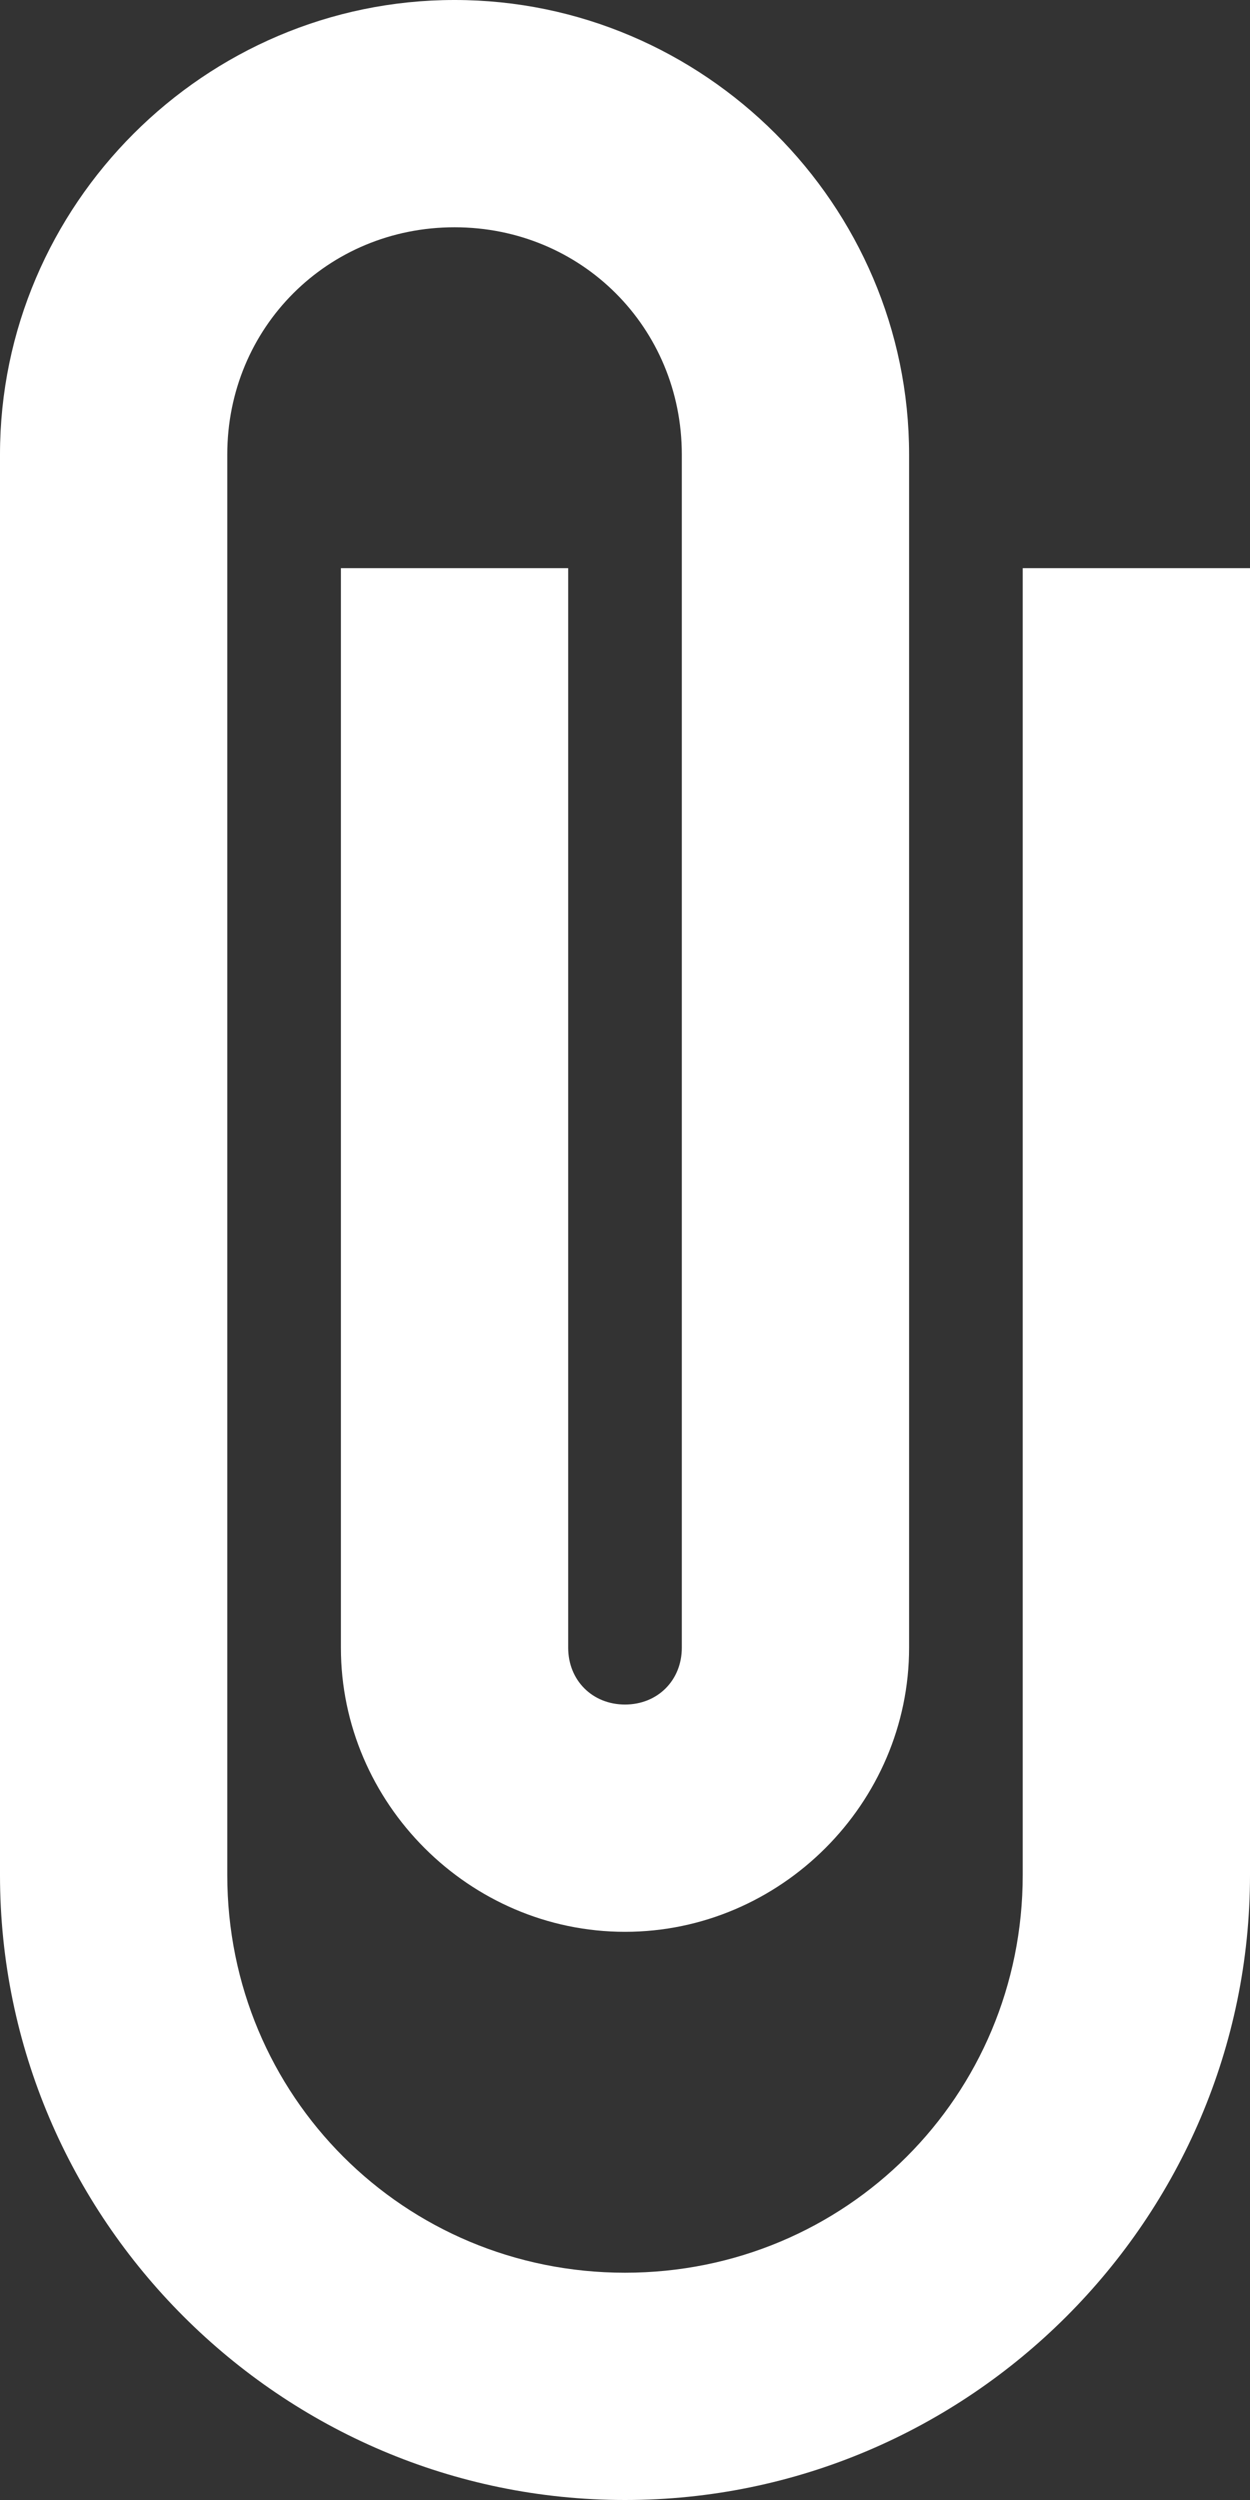
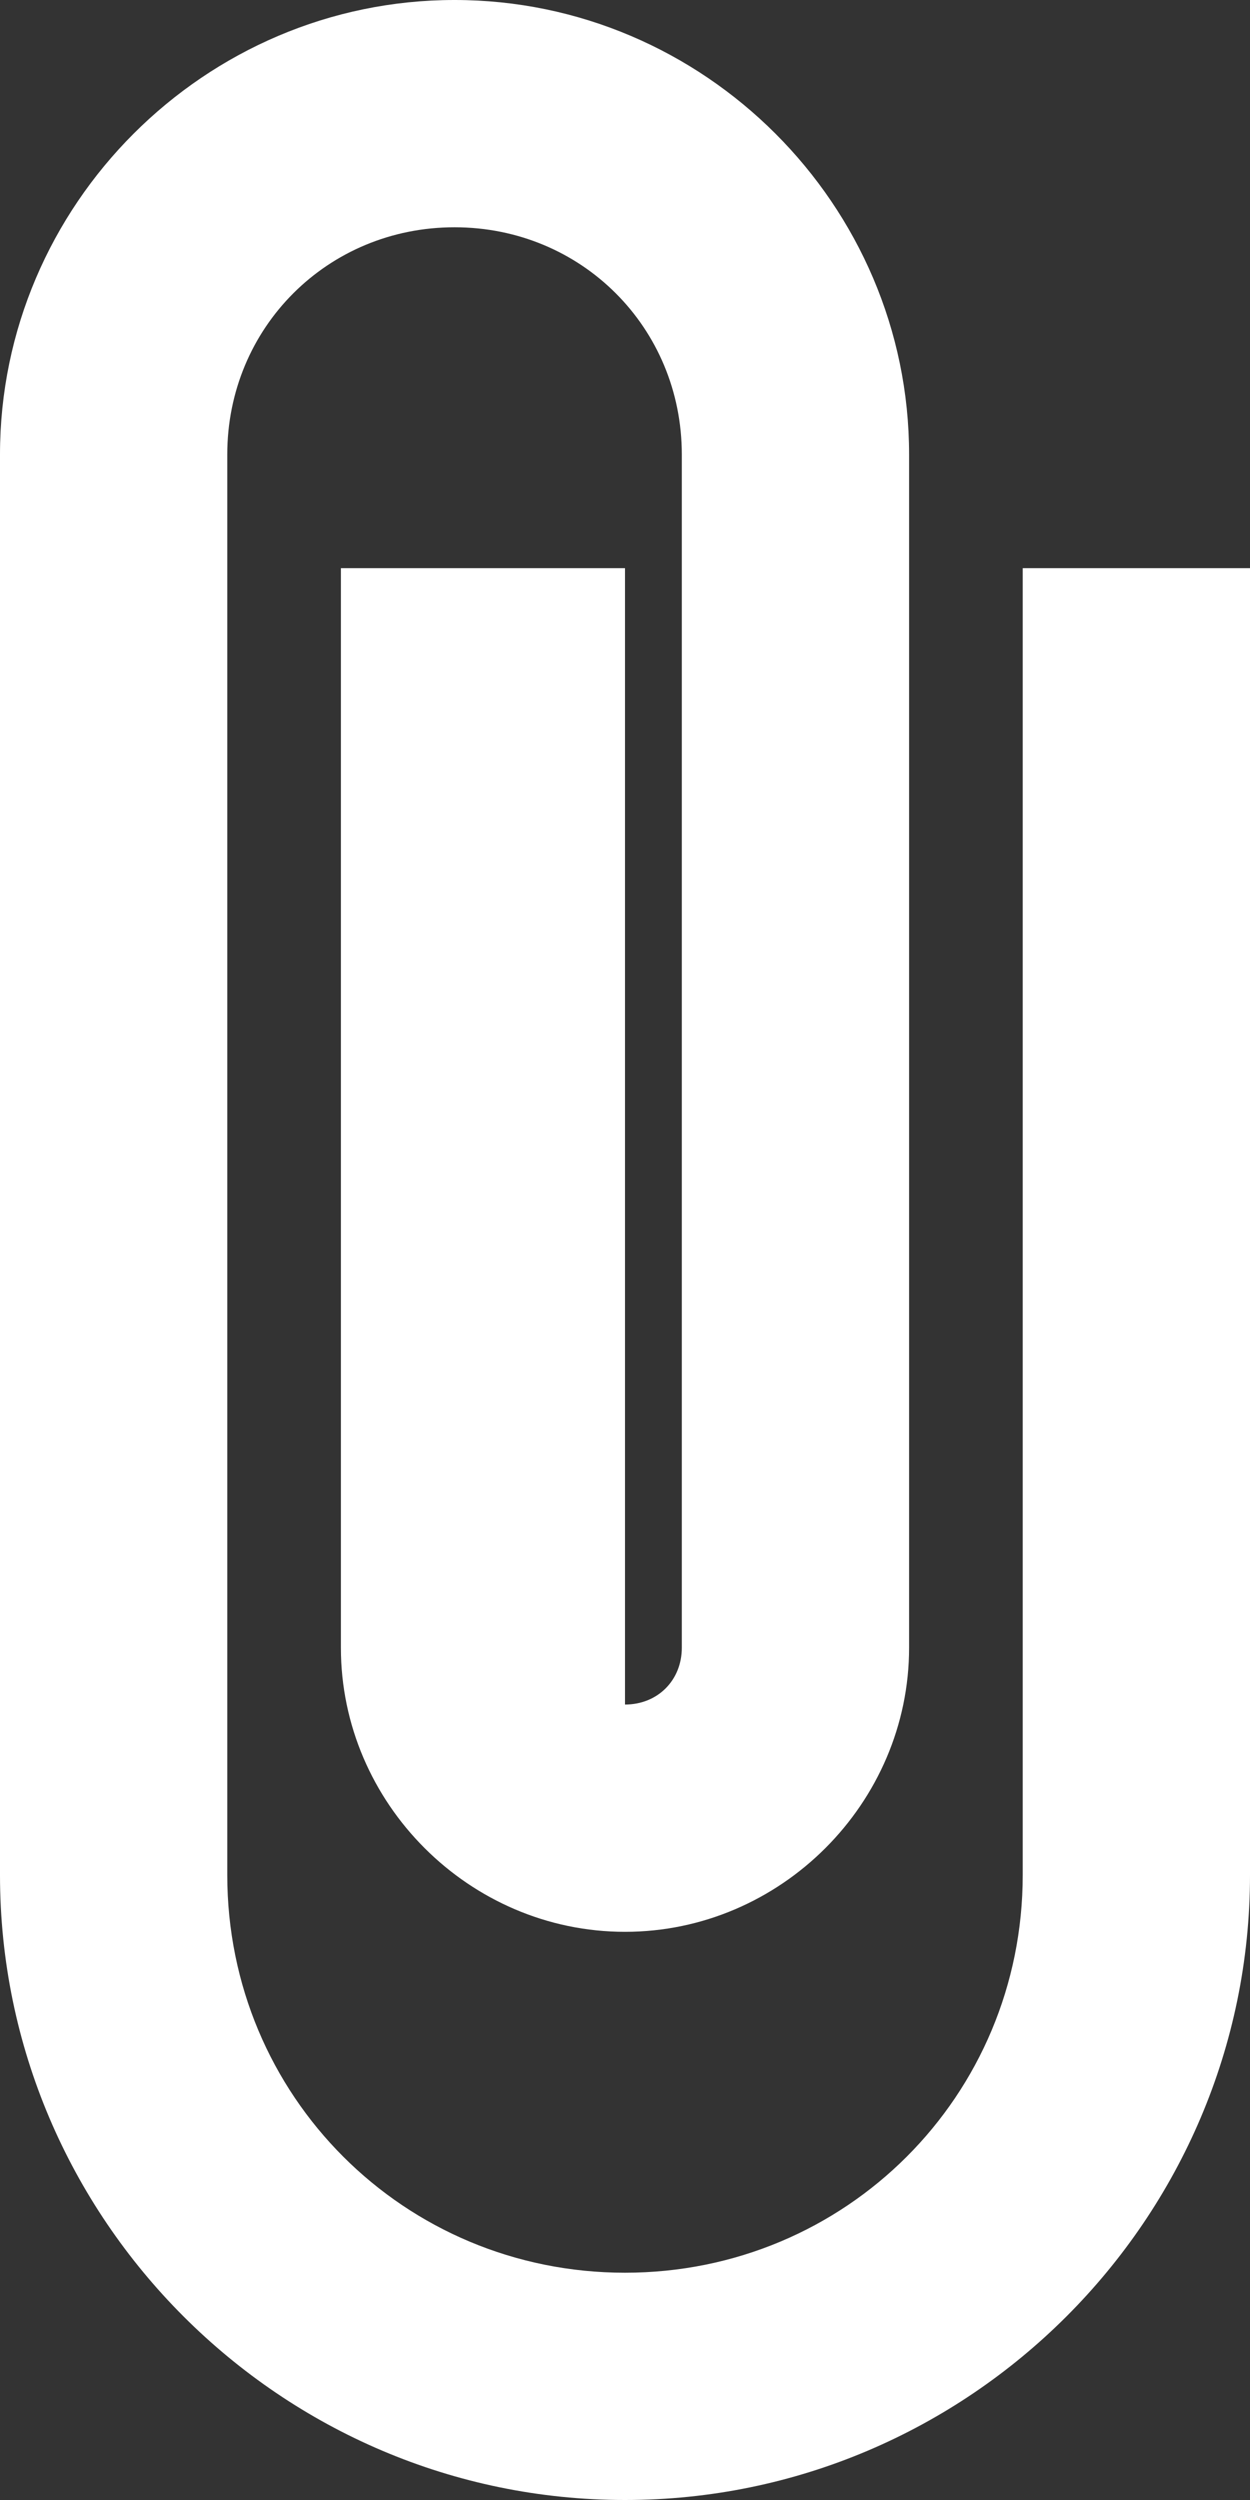
<svg xmlns="http://www.w3.org/2000/svg" width="11" height="22" viewBox="0 0 11 22" fill="none">
  <rect x="0" y="0" width="11" height="22" fill="#333333" stroke="none" />
-   <path d="M4 0C1.803 0 0 1.803 0 4V16.5C0 19.526 2.474 22 5.5 22C8.526 22 11 19.526 11 16.5V5H9V16.5C9 18.444 7.444 20 5.5 20C3.556 20 2 18.444 2 16.5V4C2 2.883 2.883 2 4 2C5.117 2 6 2.883 6 4V14.5C6 14.787 5.787 15 5.5 15C5.213 15 5 14.787 5 14.5V5H3V14.5C3 15.869 4.131 17 5.5 17C6.869 17 8 15.869 8 14.5V4C8 1.803 6.197 0 4 0Z" fill="white" />
+   <path d="M4 0C1.803 0 0 1.803 0 4V16.5C0 19.526 2.474 22 5.5 22C8.526 22 11 19.526 11 16.5V5H9V16.5C9 18.444 7.444 20 5.5 20C3.556 20 2 18.444 2 16.5V4C2 2.883 2.883 2 4 2C5.117 2 6 2.883 6 4V14.5C6 14.787 5.787 15 5.5 15V5H3V14.5C3 15.869 4.131 17 5.5 17C6.869 17 8 15.869 8 14.5V4C8 1.803 6.197 0 4 0Z" fill="white" />
</svg>